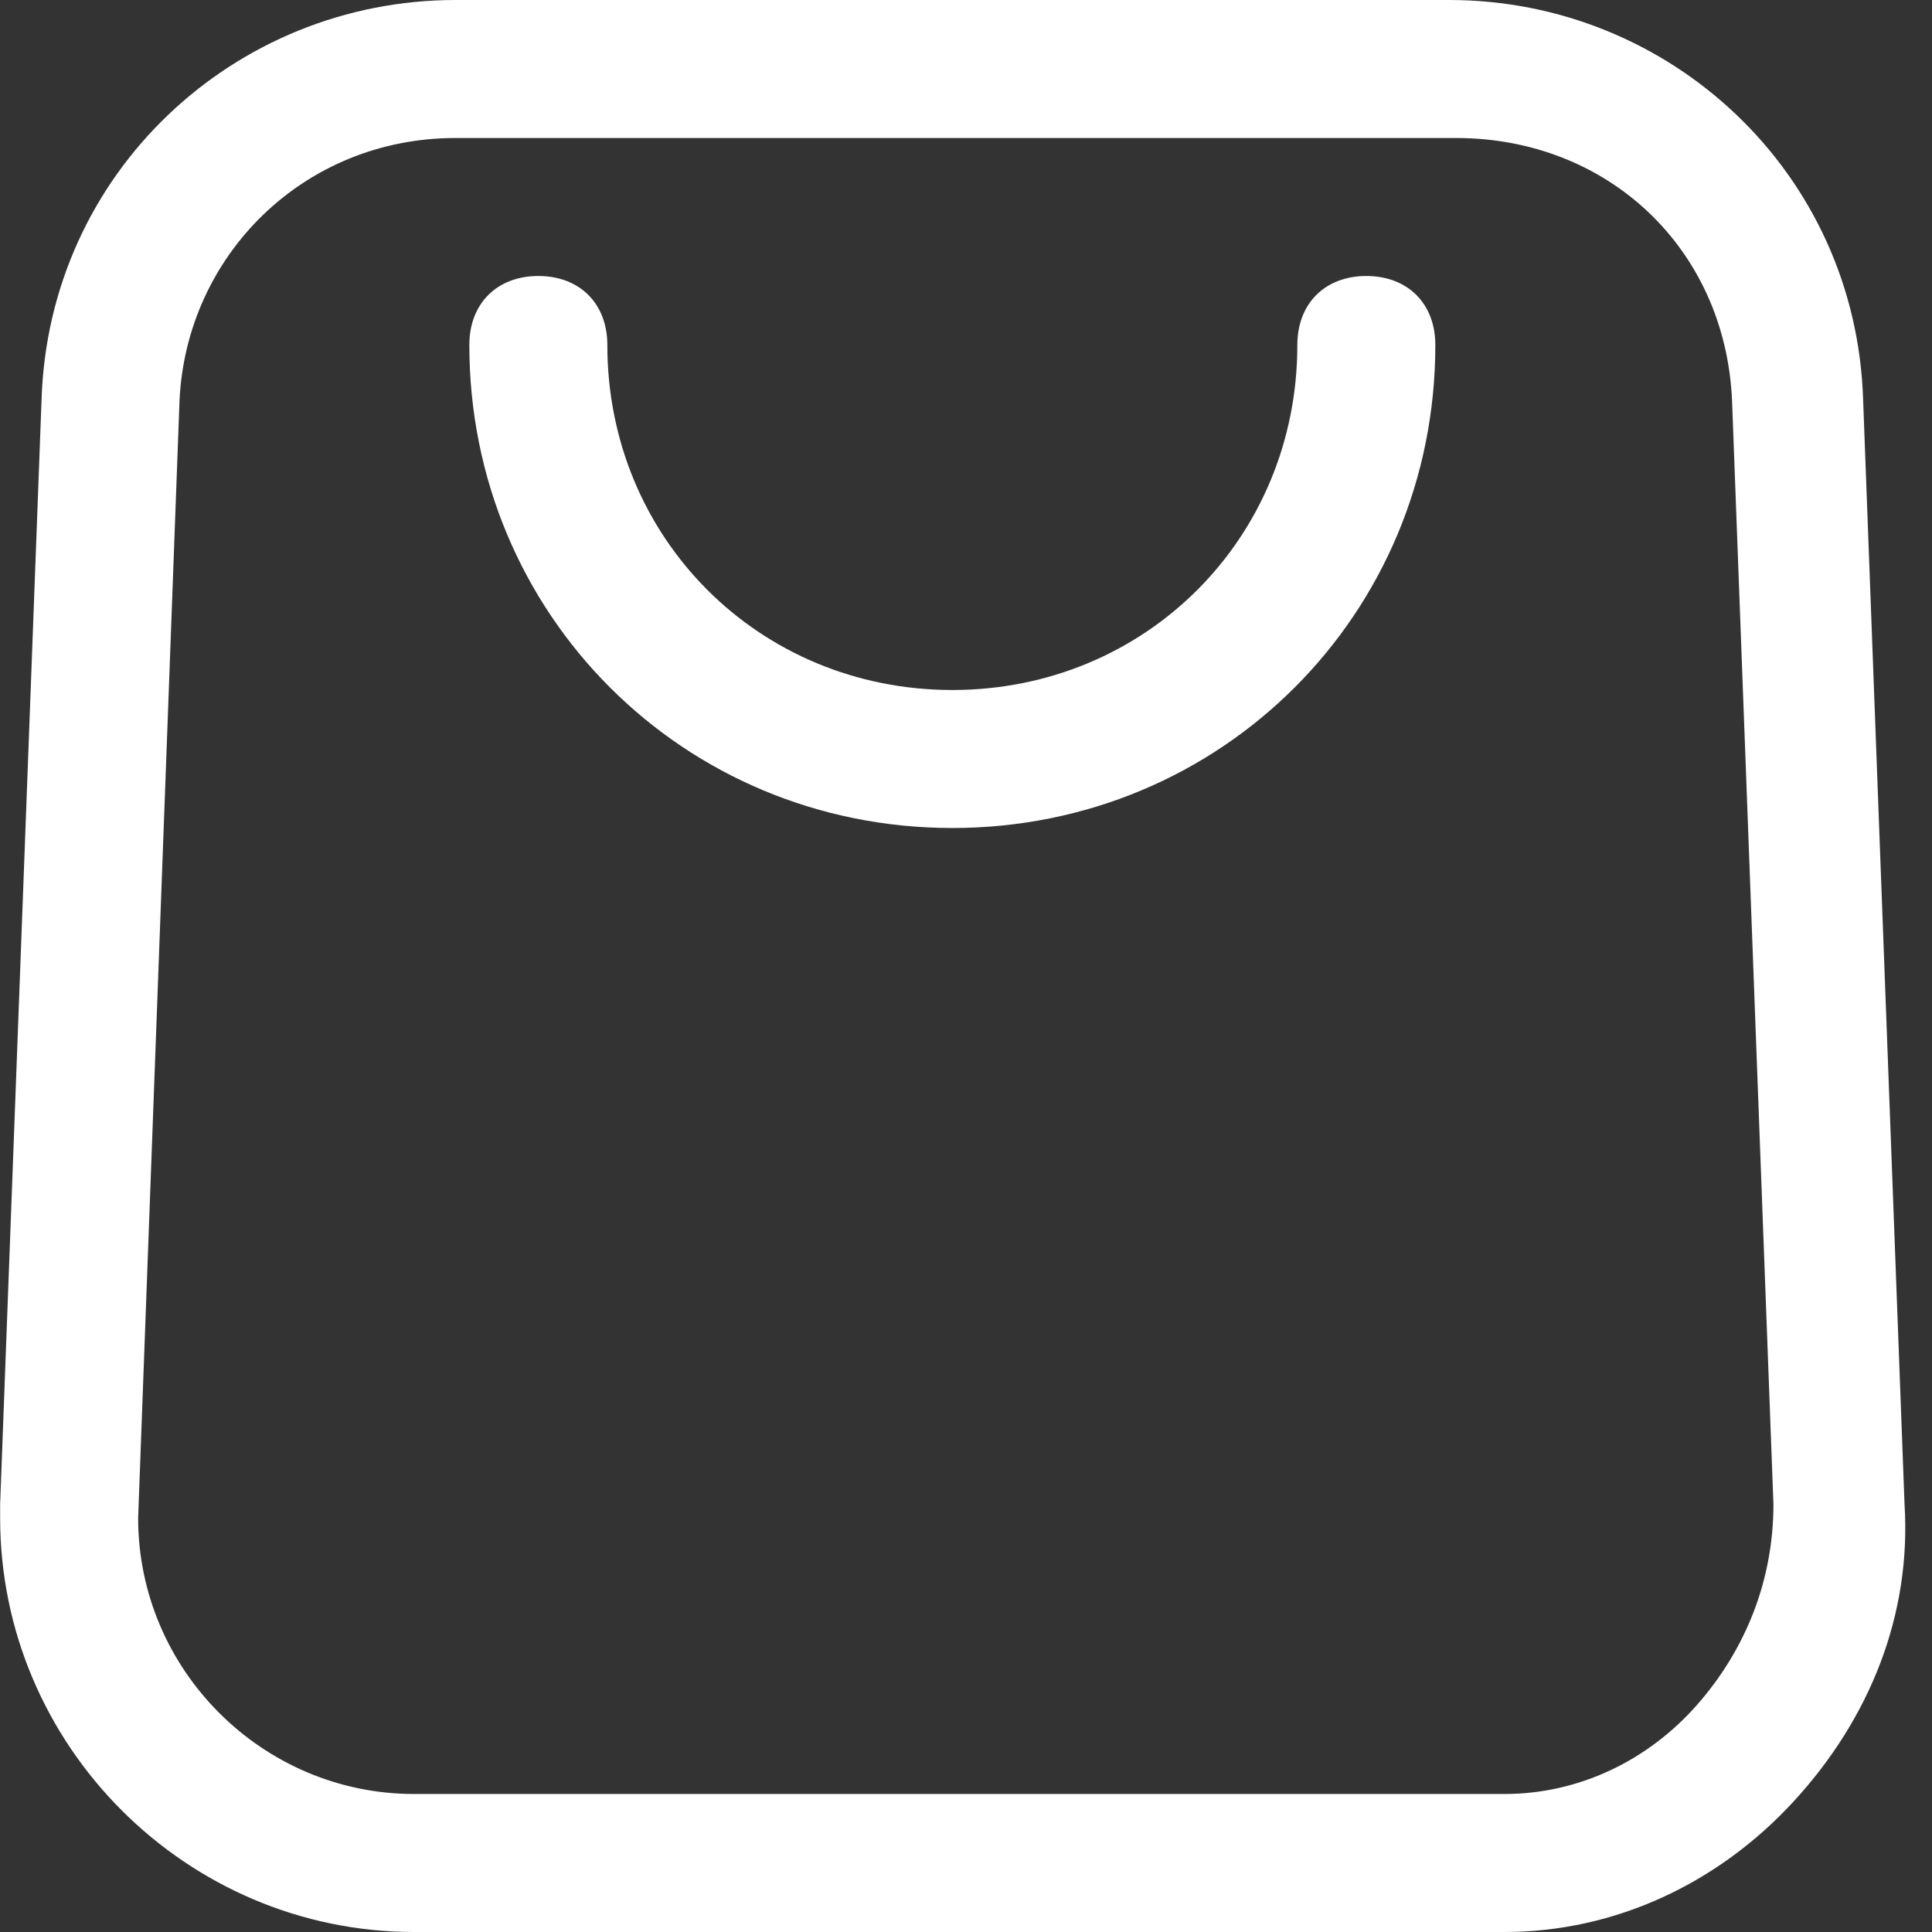
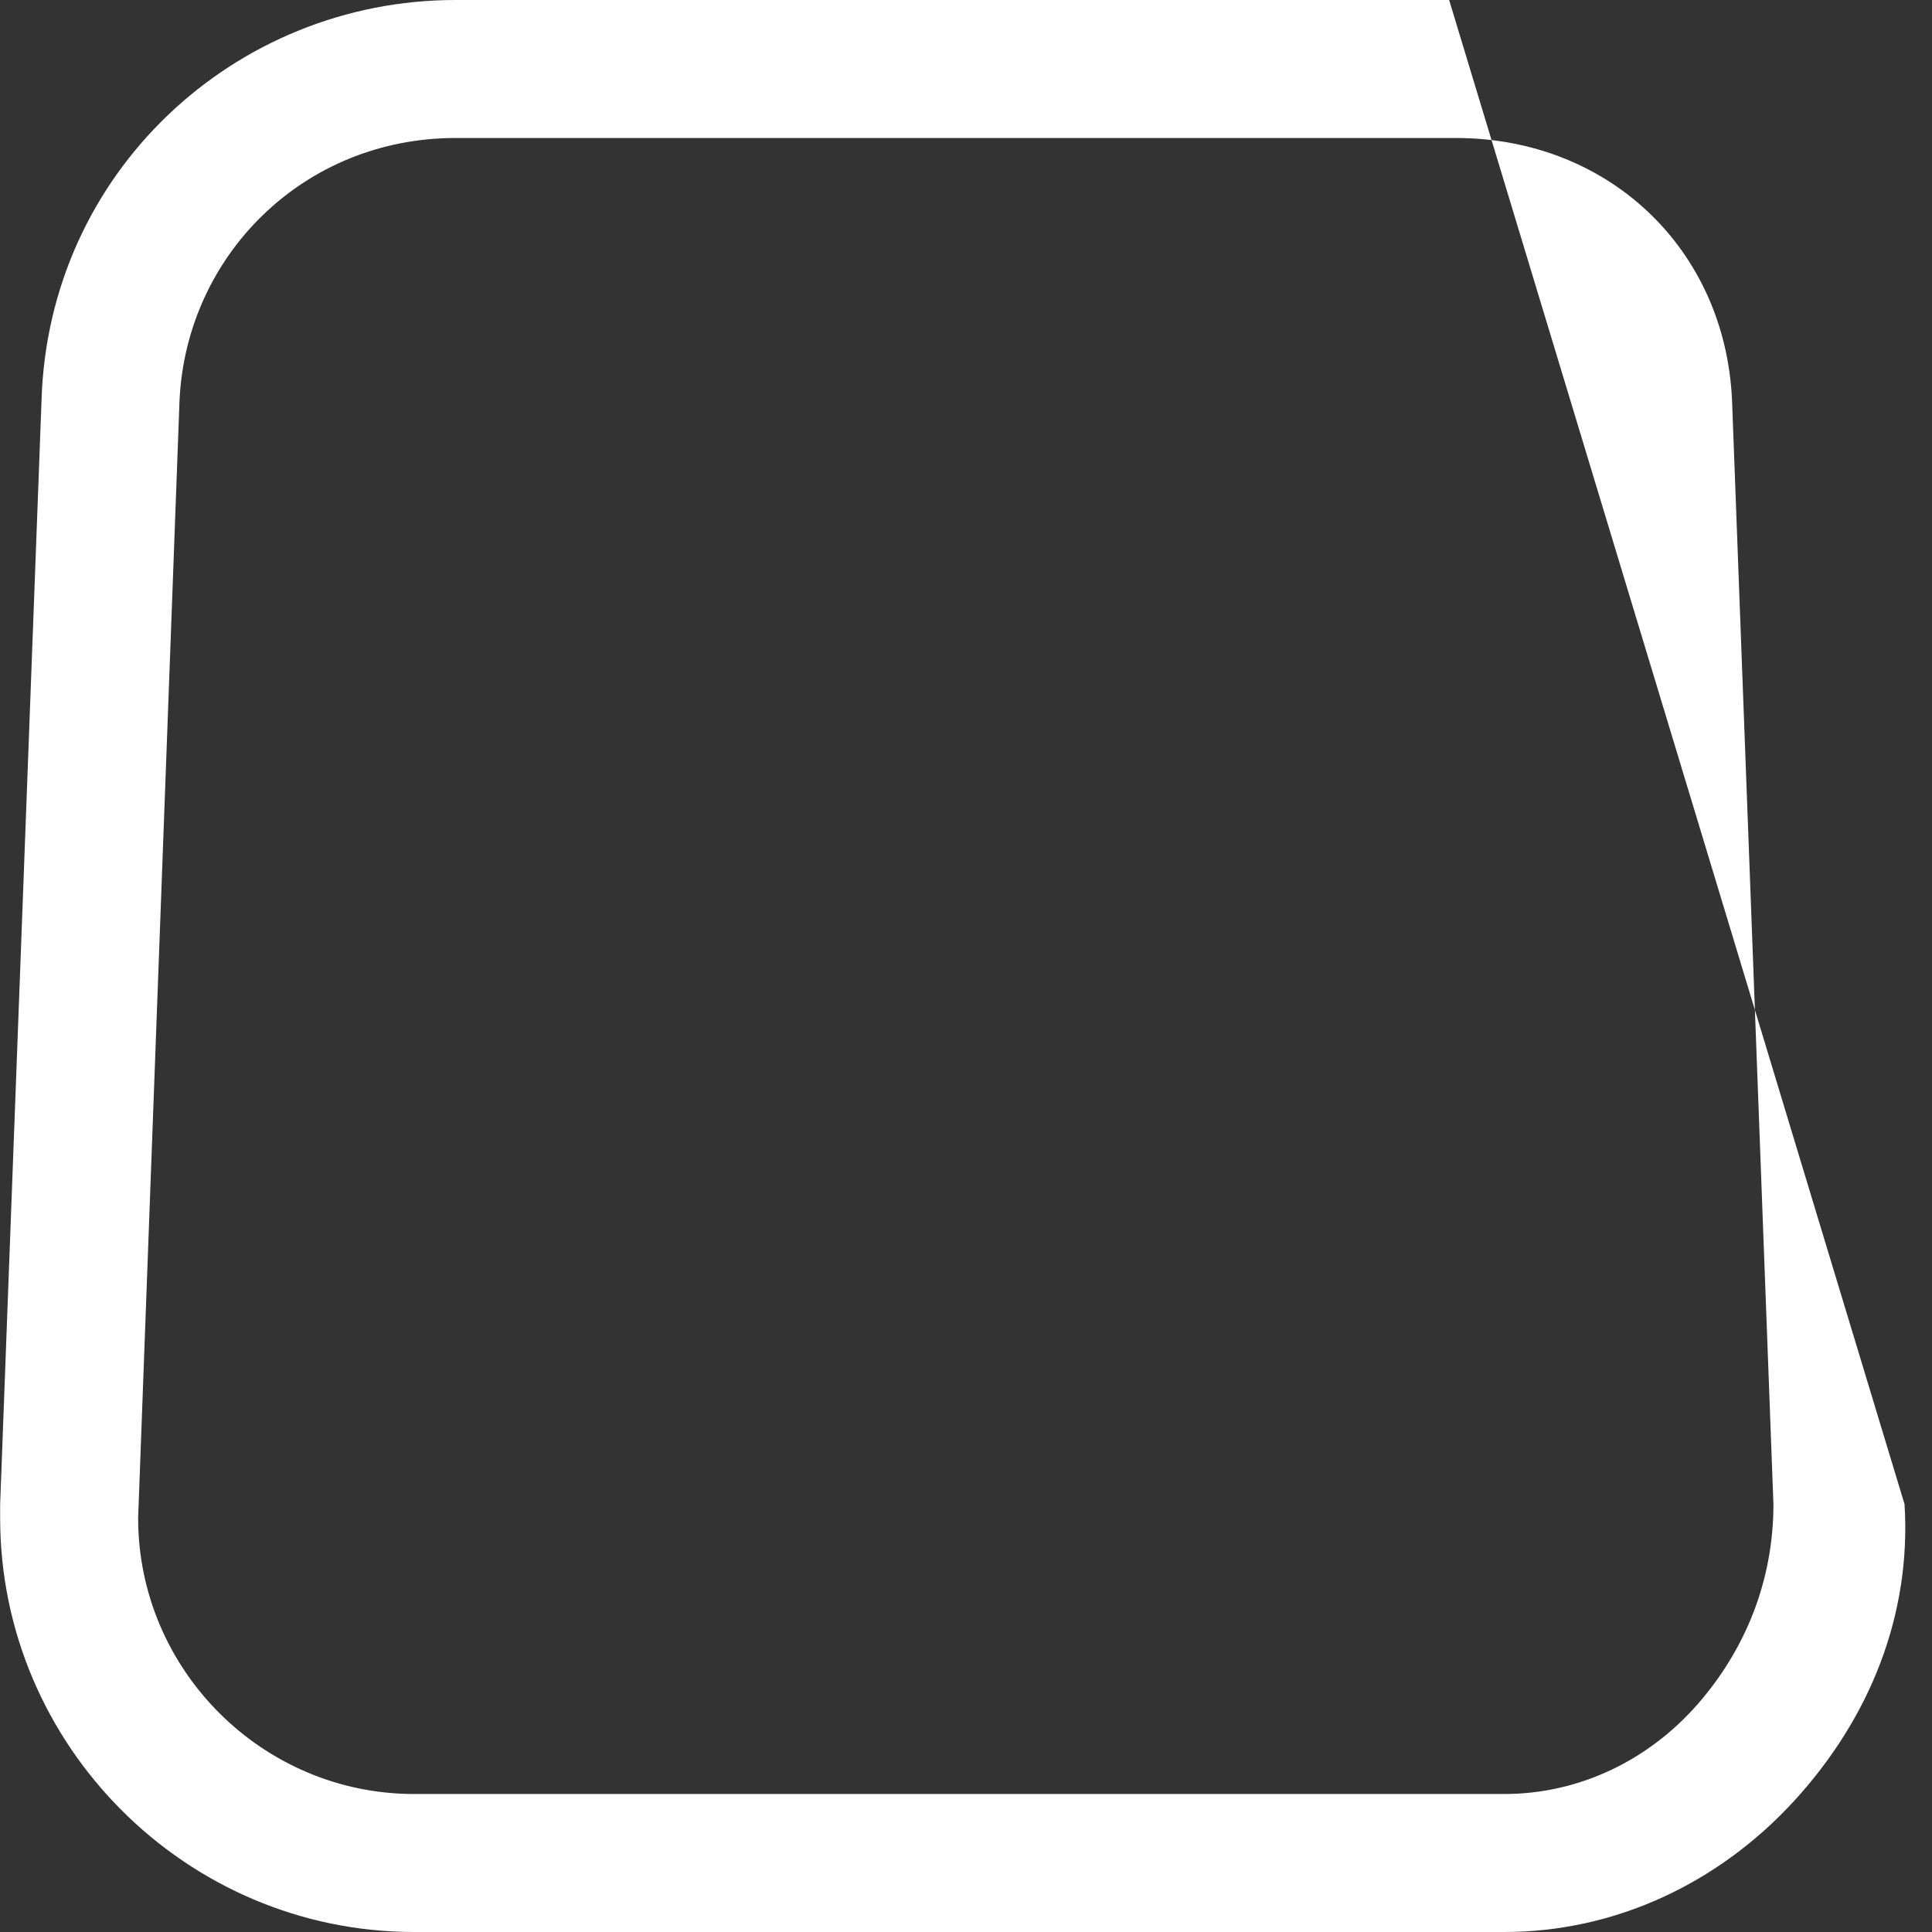
<svg xmlns="http://www.w3.org/2000/svg" width="14" height="14" viewBox="0 0 14 14" fill="none">
  <rect x="0" y="0" width="14" height="14" fill="#333333" stroke="none" />
-   <path d="M10.801 14H3.001C1.351 14 0.001 12.65 0.001 11V10.9L0.301 2.9C0.351 1.25 1.701 0 3.301 0H10.501C12.101 0 13.451 1.25 13.501 2.9L13.801 10.9C13.851 11.7 13.551 12.45 13.001 13.05C12.451 13.65 11.701 14 10.901 14H10.801ZM3.301 1C2.201 1 1.351 1.85 1.301 2.9L1.001 11C1.001 12.1 1.901 13 3.001 13H10.901C11.451 13 11.951 12.75 12.301 12.35C12.651 11.95 12.851 11.45 12.851 10.9L12.551 2.9C12.501 1.8 11.651 1 10.551 1H3.301Z" fill="white" />
-   <path d="M6.901 6C4.951 6 3.401 4.45 3.401 2.5C3.401 2.2 3.601 2 3.901 2C4.201 2 4.401 2.2 4.401 2.5C4.401 3.9 5.501 5 6.901 5C8.301 5 9.401 3.9 9.401 2.5C9.401 2.2 9.601 2 9.901 2C10.201 2 10.401 2.2 10.401 2.5C10.401 4.45 8.851 6 6.901 6Z" fill="white" />
+   <path d="M10.801 14H3.001C1.351 14 0.001 12.65 0.001 11V10.9L0.301 2.9C0.351 1.25 1.701 0 3.301 0H10.501L13.801 10.9C13.851 11.7 13.551 12.45 13.001 13.05C12.451 13.65 11.701 14 10.901 14H10.801ZM3.301 1C2.201 1 1.351 1.85 1.301 2.9L1.001 11C1.001 12.1 1.901 13 3.001 13H10.901C11.451 13 11.951 12.75 12.301 12.35C12.651 11.95 12.851 11.45 12.851 10.9L12.551 2.9C12.501 1.8 11.651 1 10.551 1H3.301Z" fill="white" />
</svg>